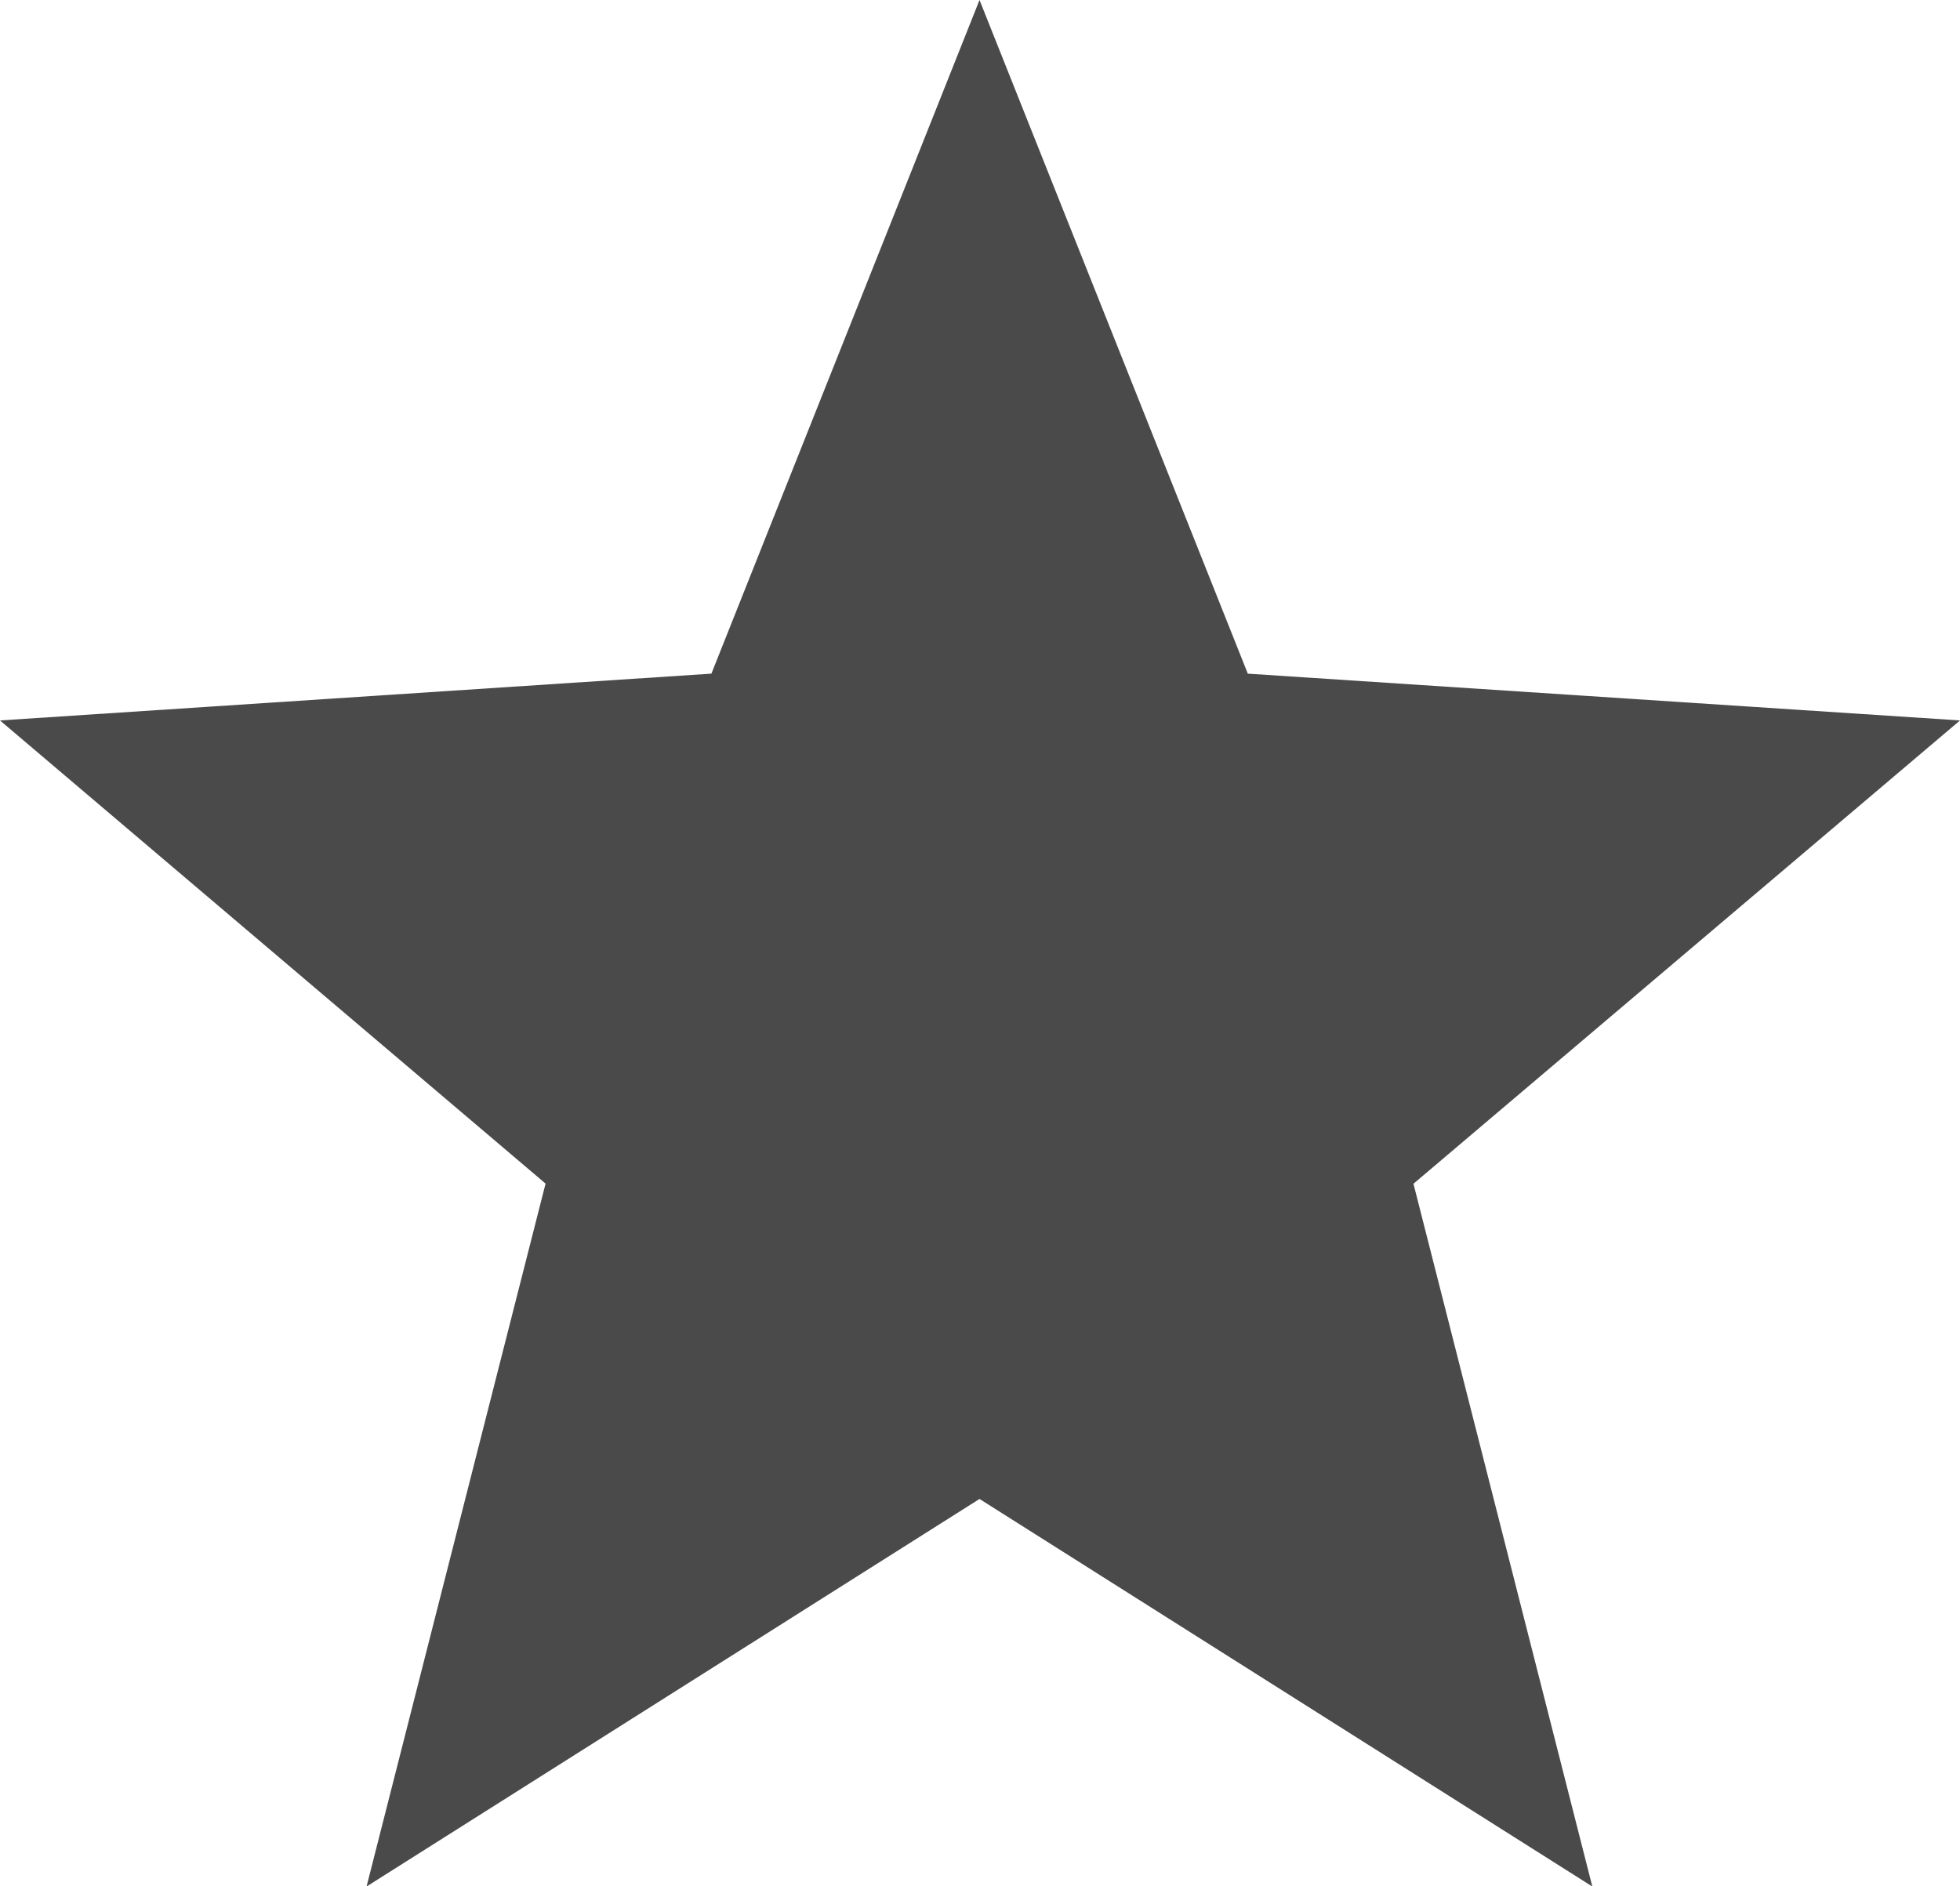
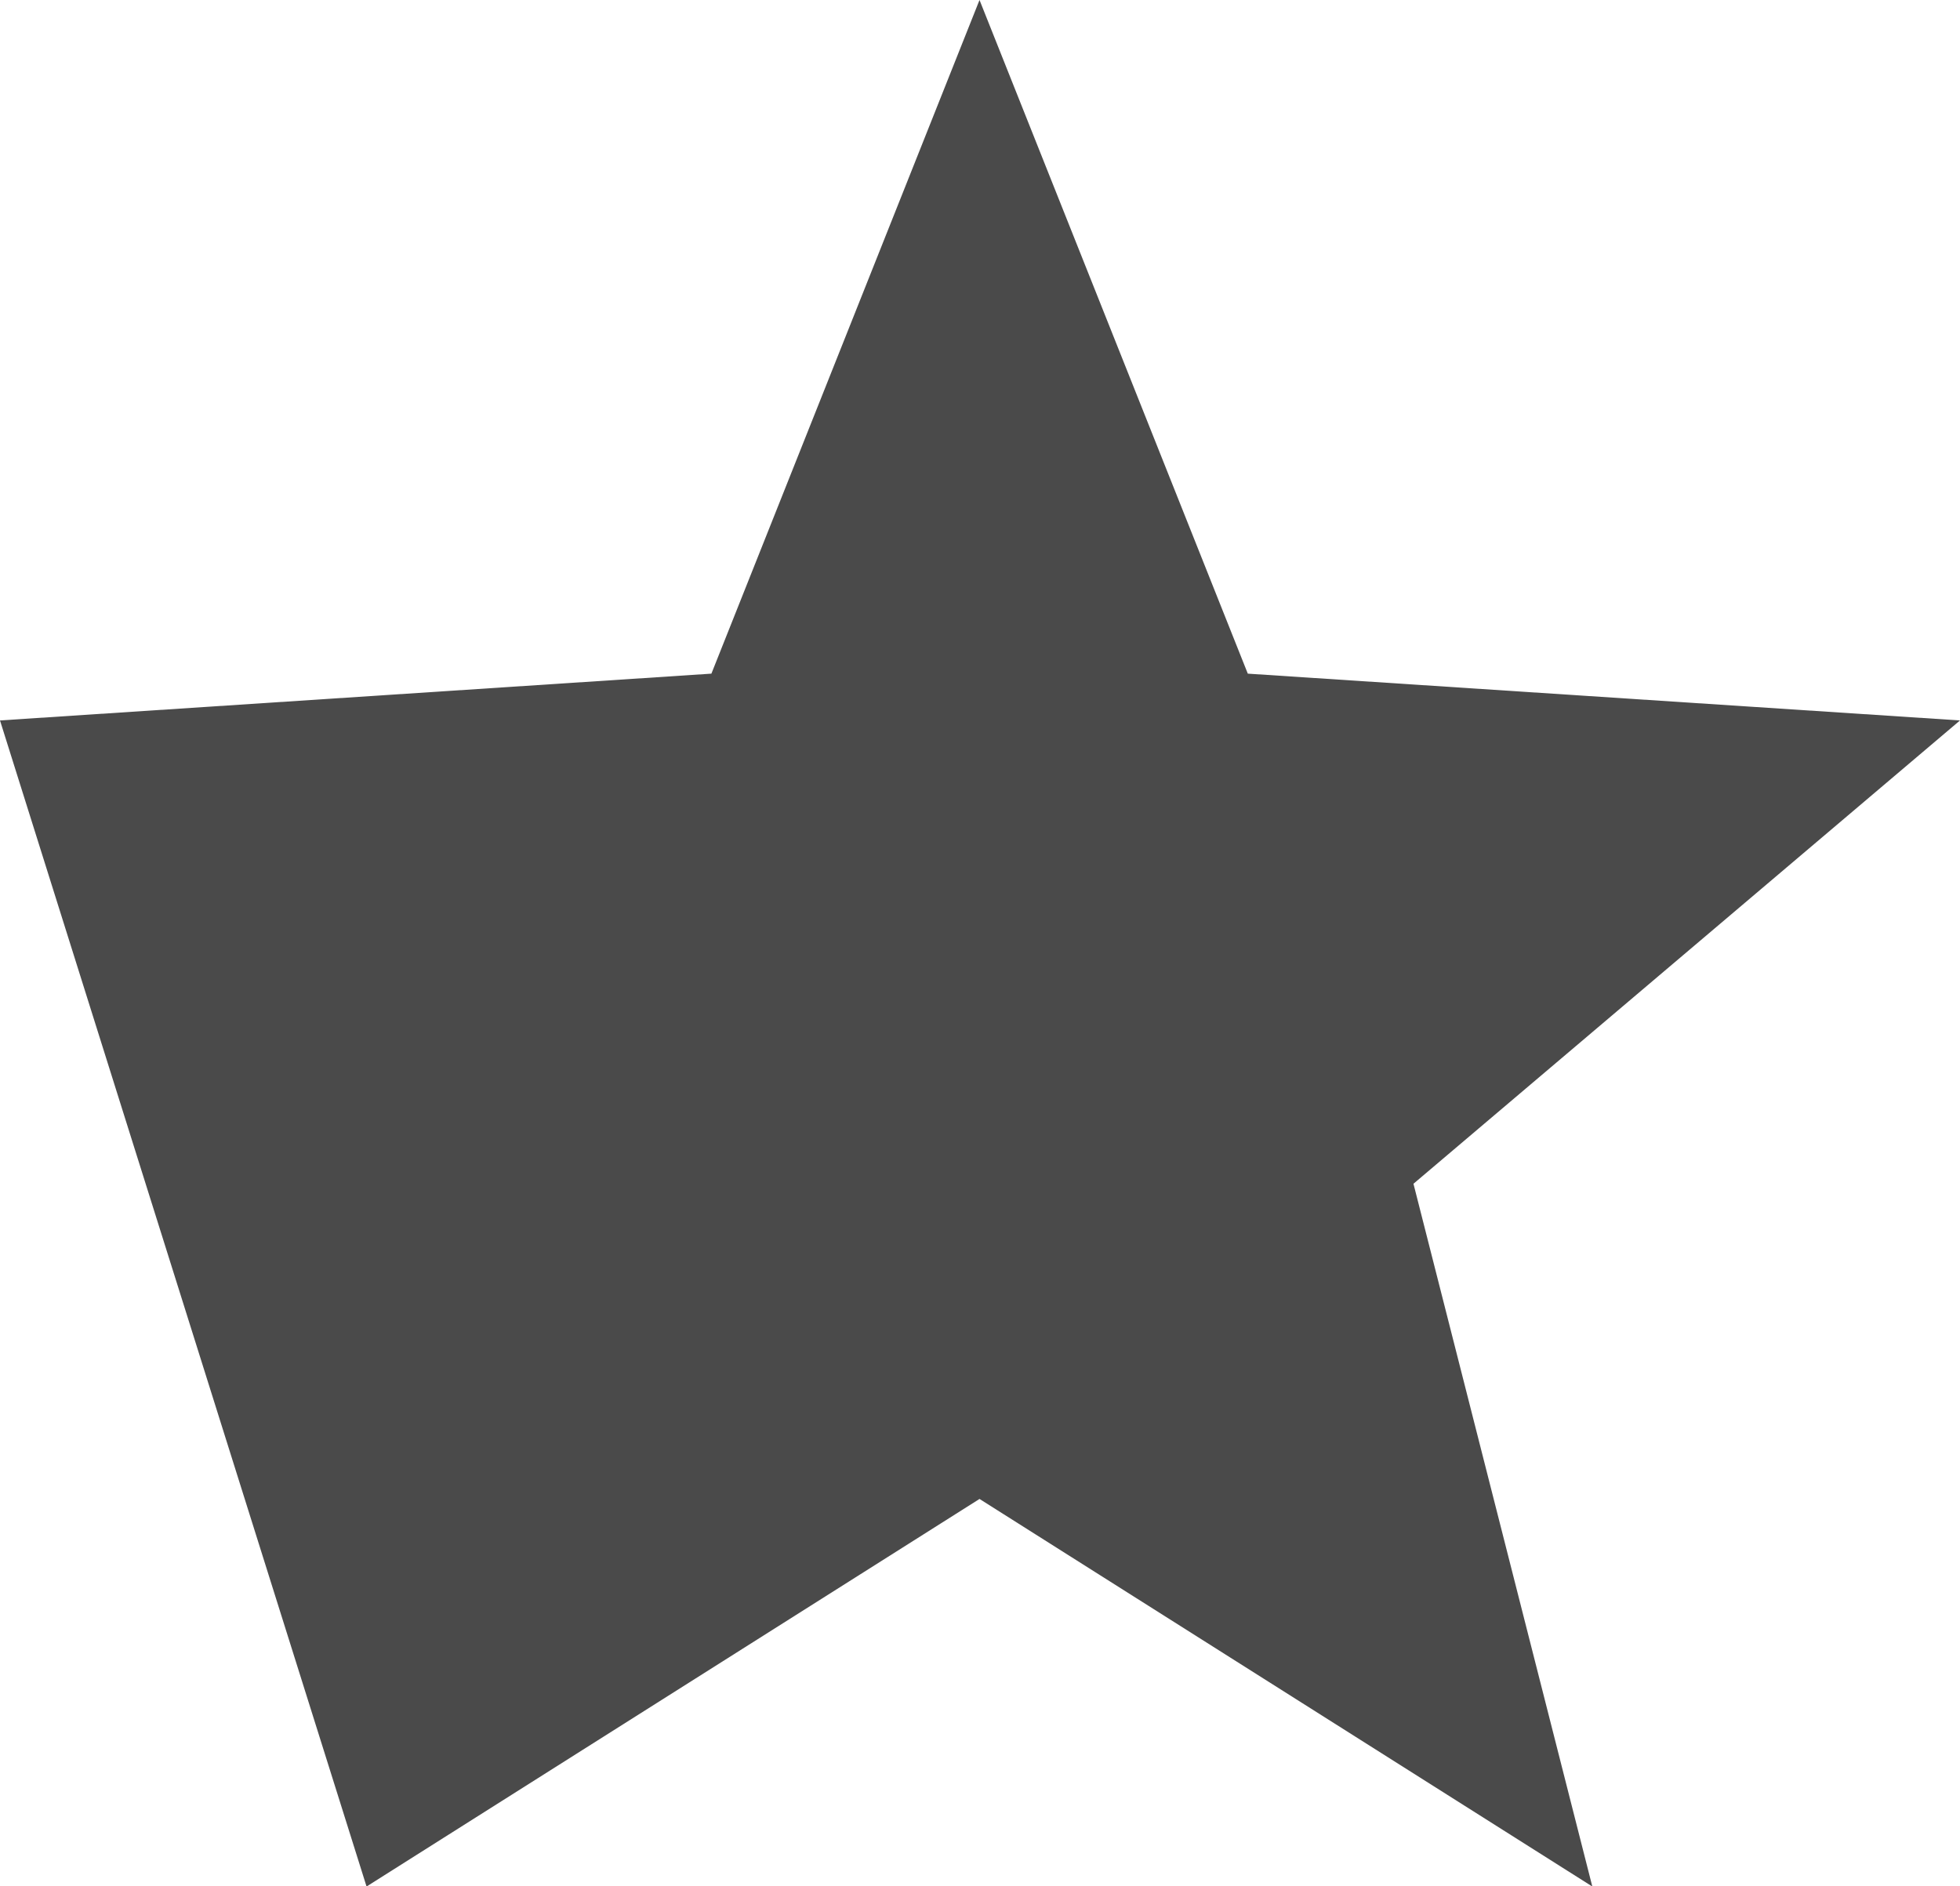
<svg xmlns="http://www.w3.org/2000/svg" width="12.186" height="11.73" viewBox="0 0 12.186 11.73">
  <g id="Group_17" data-name="Group 17" transform="translate(0 0)">
-     <path id="Path_46" data-name="Path 46" d="M12.186,14.049l-4.428-.291L6.09,9.569,4.423,13.758,0,14.049l3.392,2.88L2.279,21.3,6.09,18.89,9.9,21.3,8.788,16.93Z" transform="translate(0 -9.569)" fill="#4a4a4a" />
+     <path id="Path_46" data-name="Path 46" d="M12.186,14.049l-4.428-.291L6.09,9.569,4.423,13.758,0,14.049L2.279,21.3,6.09,18.89,9.9,21.3,8.788,16.93Z" transform="translate(0 -9.569)" fill="#4a4a4a" />
  </g>
</svg>